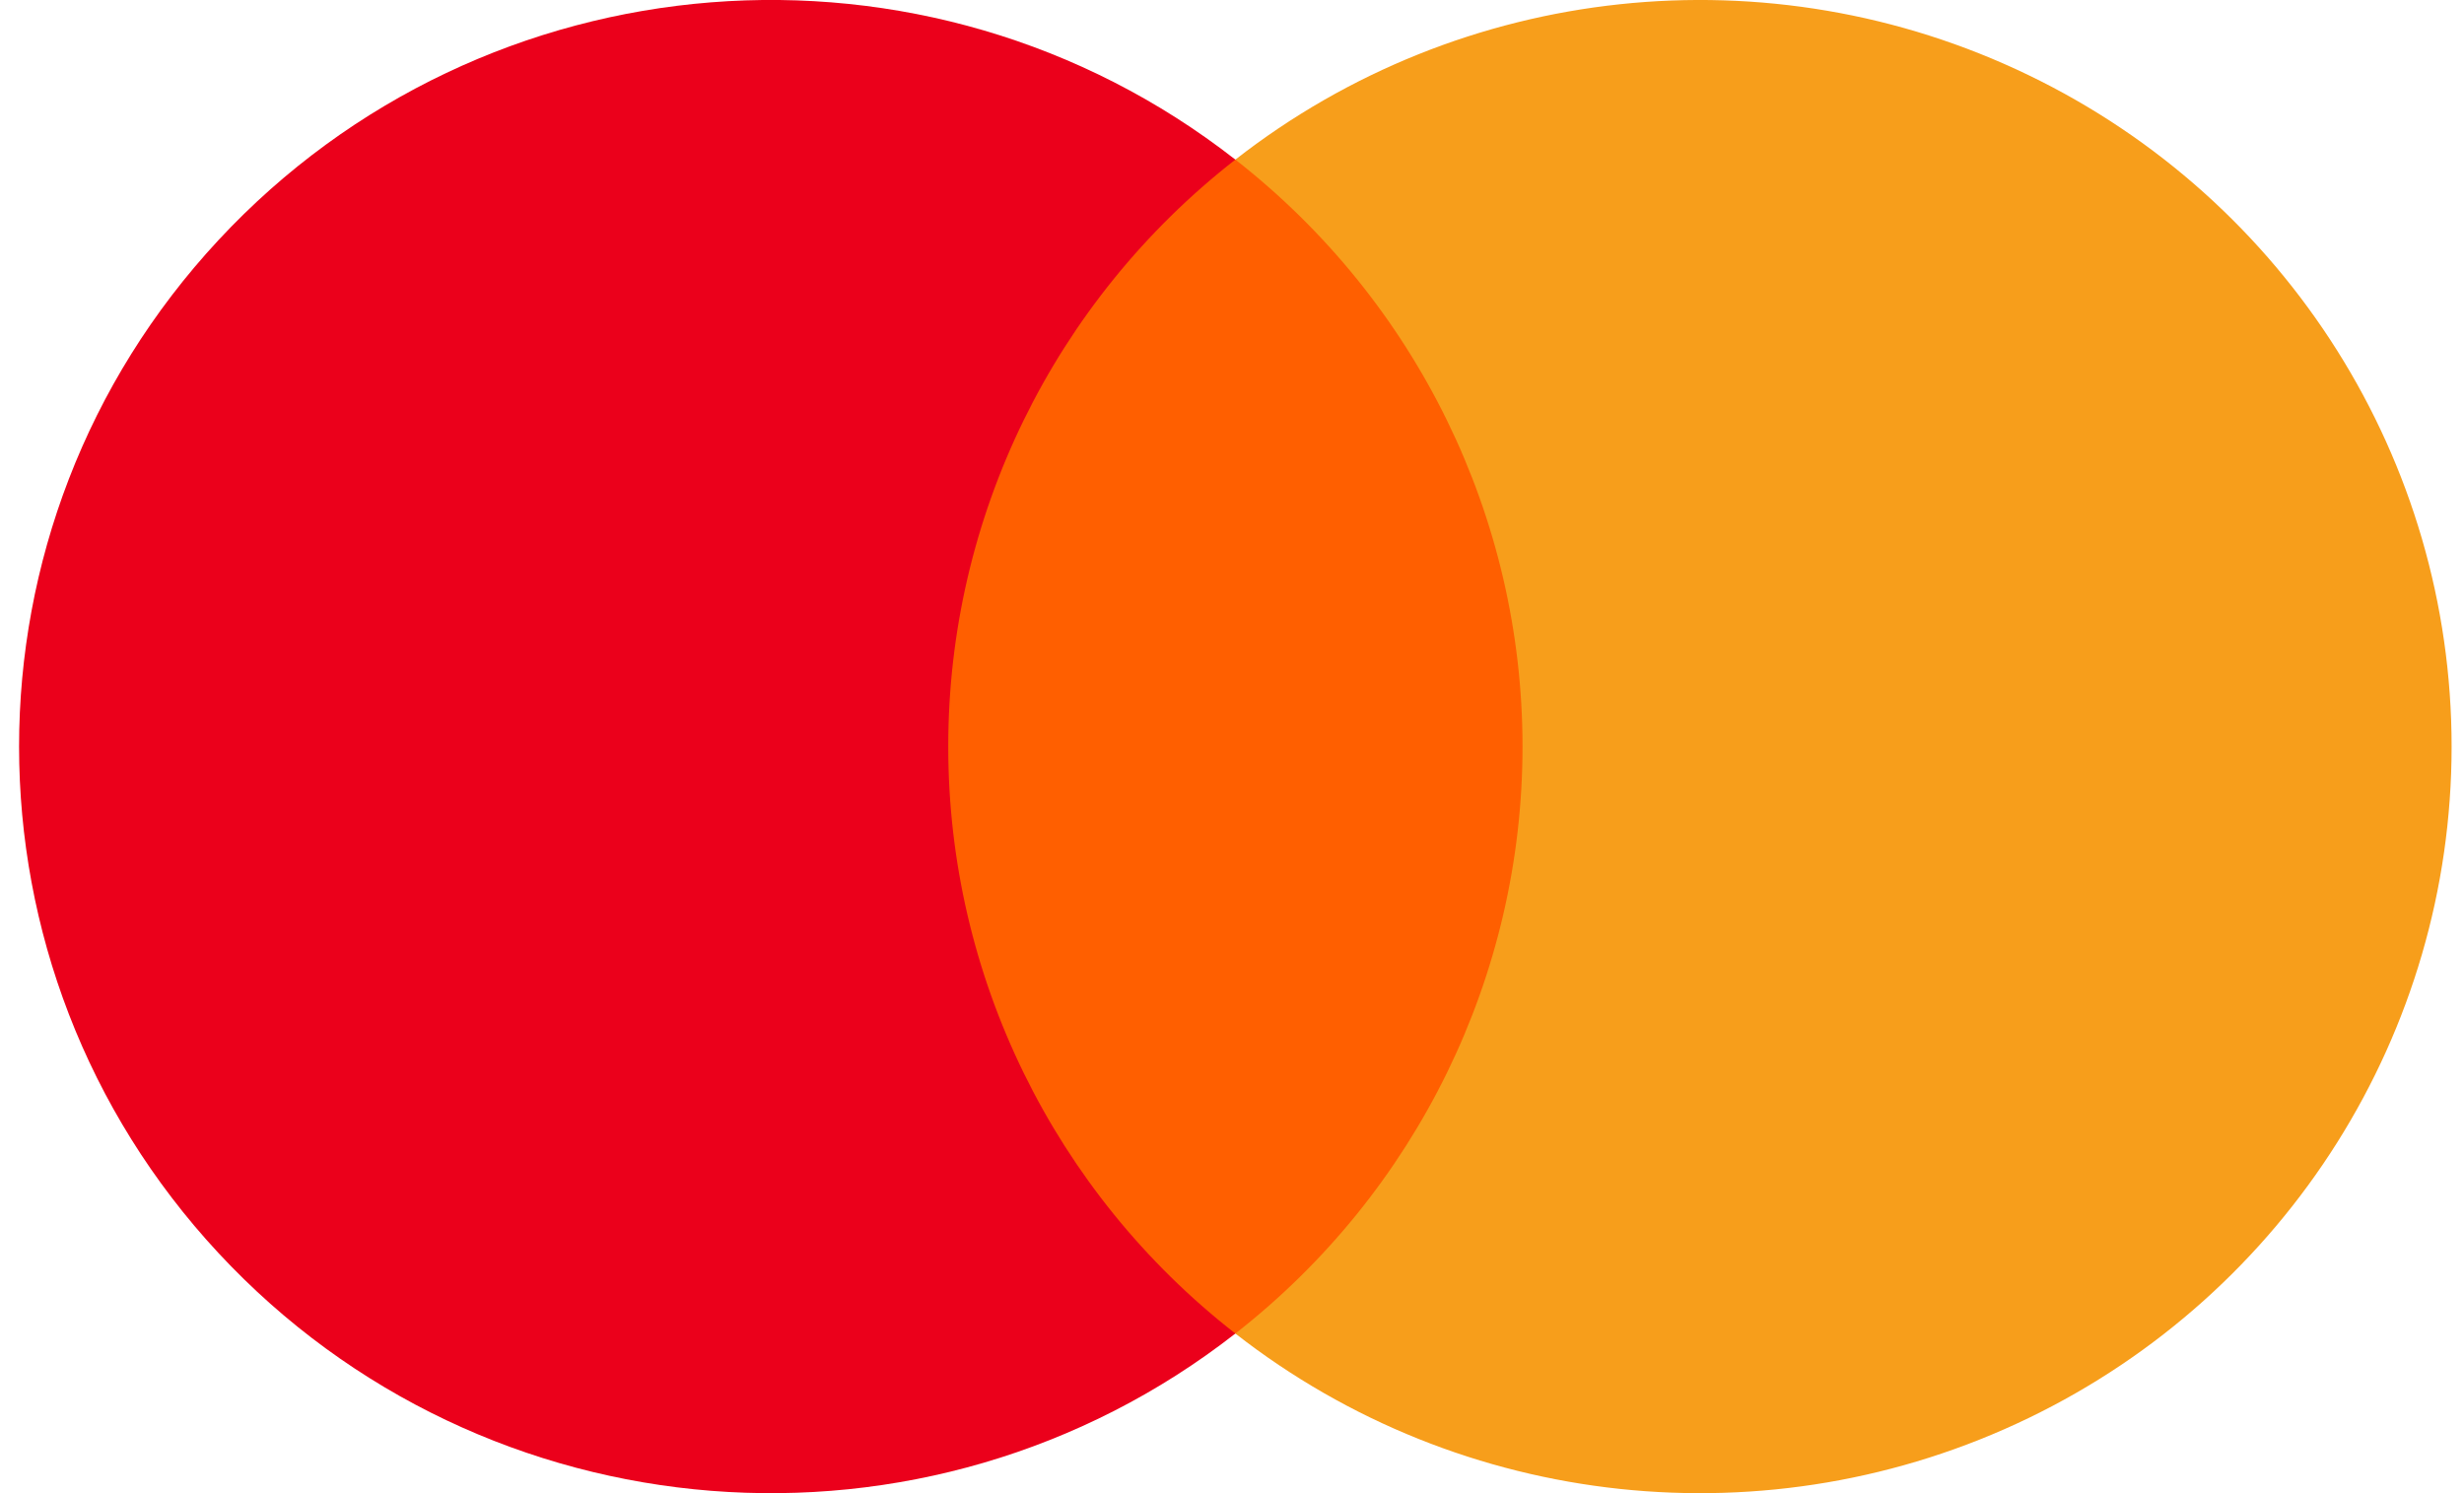
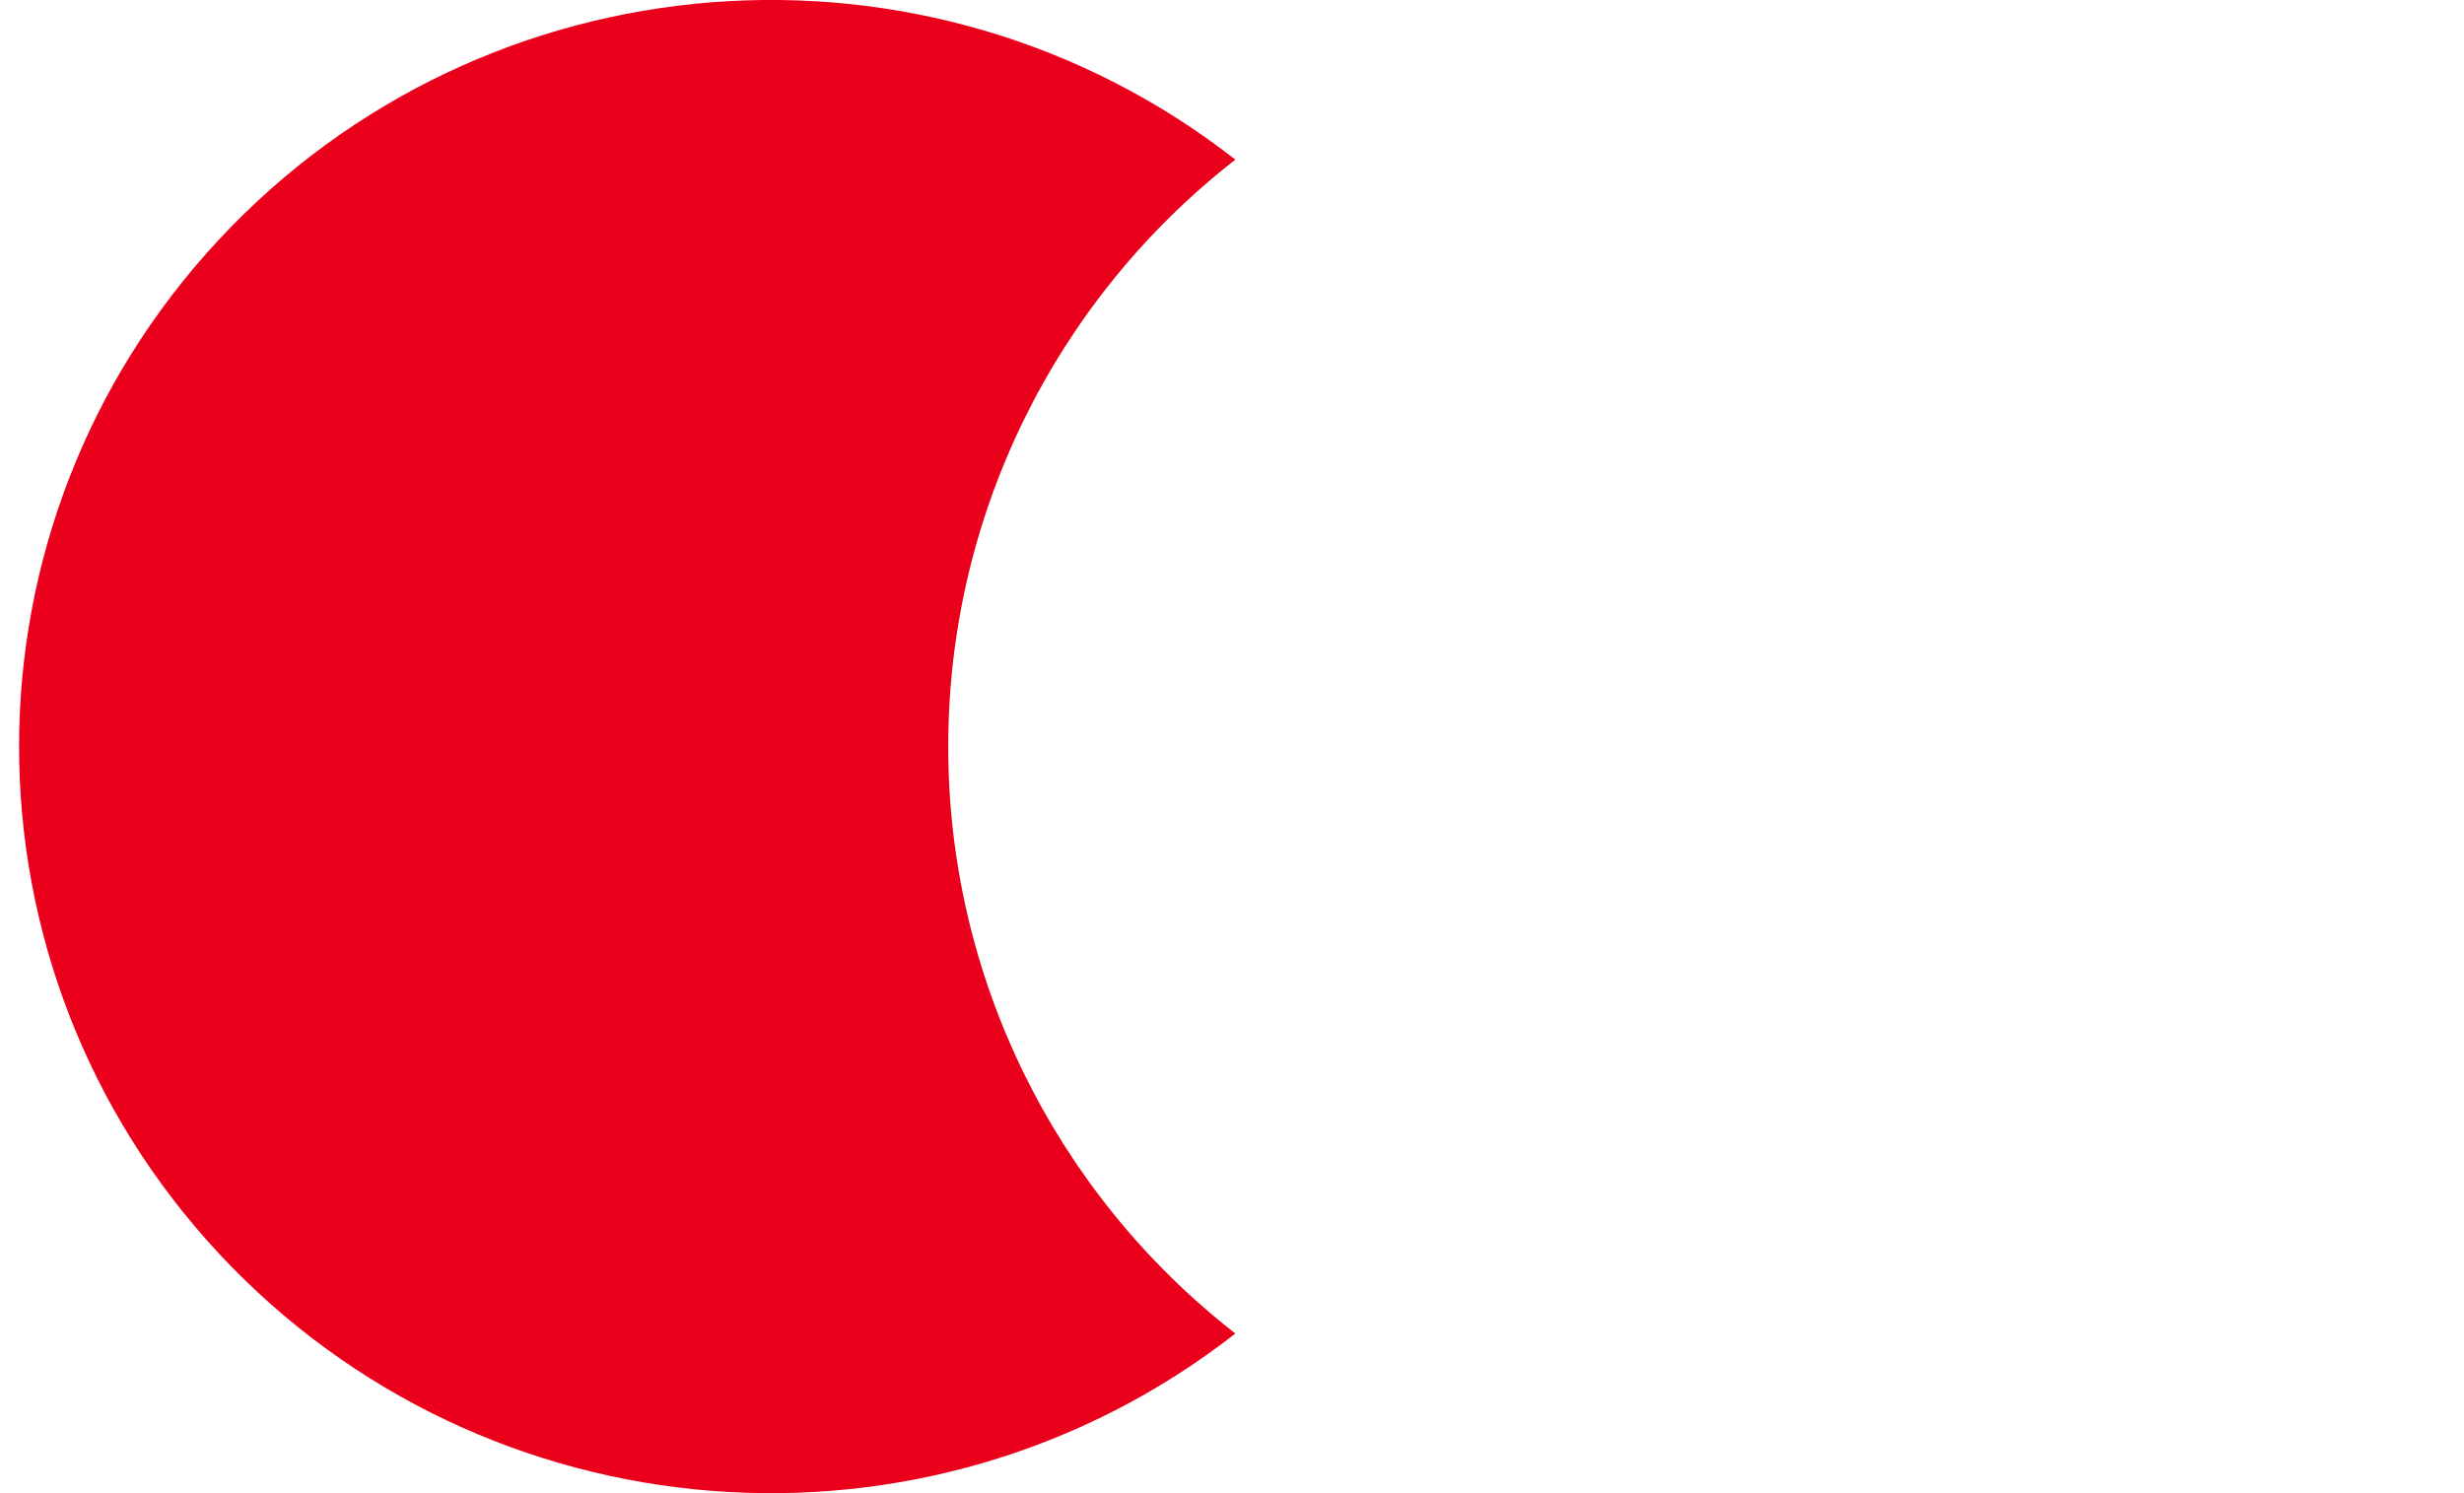
<svg xmlns="http://www.w3.org/2000/svg" width="33px" height="20px" viewBox="0 0 33 20" version="1.1">
  <g id="group">
    <g id="group-1">
-       <path id="Путь" d="M12.141 2.138 L20.95 2.138 20.95 17.862 12.141 17.862 Z" fill="#ff5f00" fill-opacity="1" stroke="none" />
      <path id="Путь-1" d="M12.7 10 C12.697 6.932 14.115 4.032 16.545 2.138 12.418 -1.085 6.489 -0.616 2.927 3.215 -0.635 7.047 -0.635 12.953 2.927 16.785 6.489 20.616 12.418 21.085 16.545 17.862 14.115 15.968 12.697 13.068 12.7 10 Z" fill="#eb001b" fill-opacity="1" stroke="none" />
-       <path id="Путь-2" d="M32.834 10 C32.834 13.829 30.633 17.321 27.166 18.995 23.7 20.668 19.575 20.228 16.545 17.862 18.973 15.966 20.391 13.068 20.391 10 20.391 6.932 18.973 4.034 16.545 2.138 19.576 -0.228 23.7 -0.668 27.167 1.006 30.634 2.679 32.834 6.171 32.834 10 Z" fill="#f79e1b" fill-opacity="1" stroke="none" />
    </g>
  </g>
</svg>